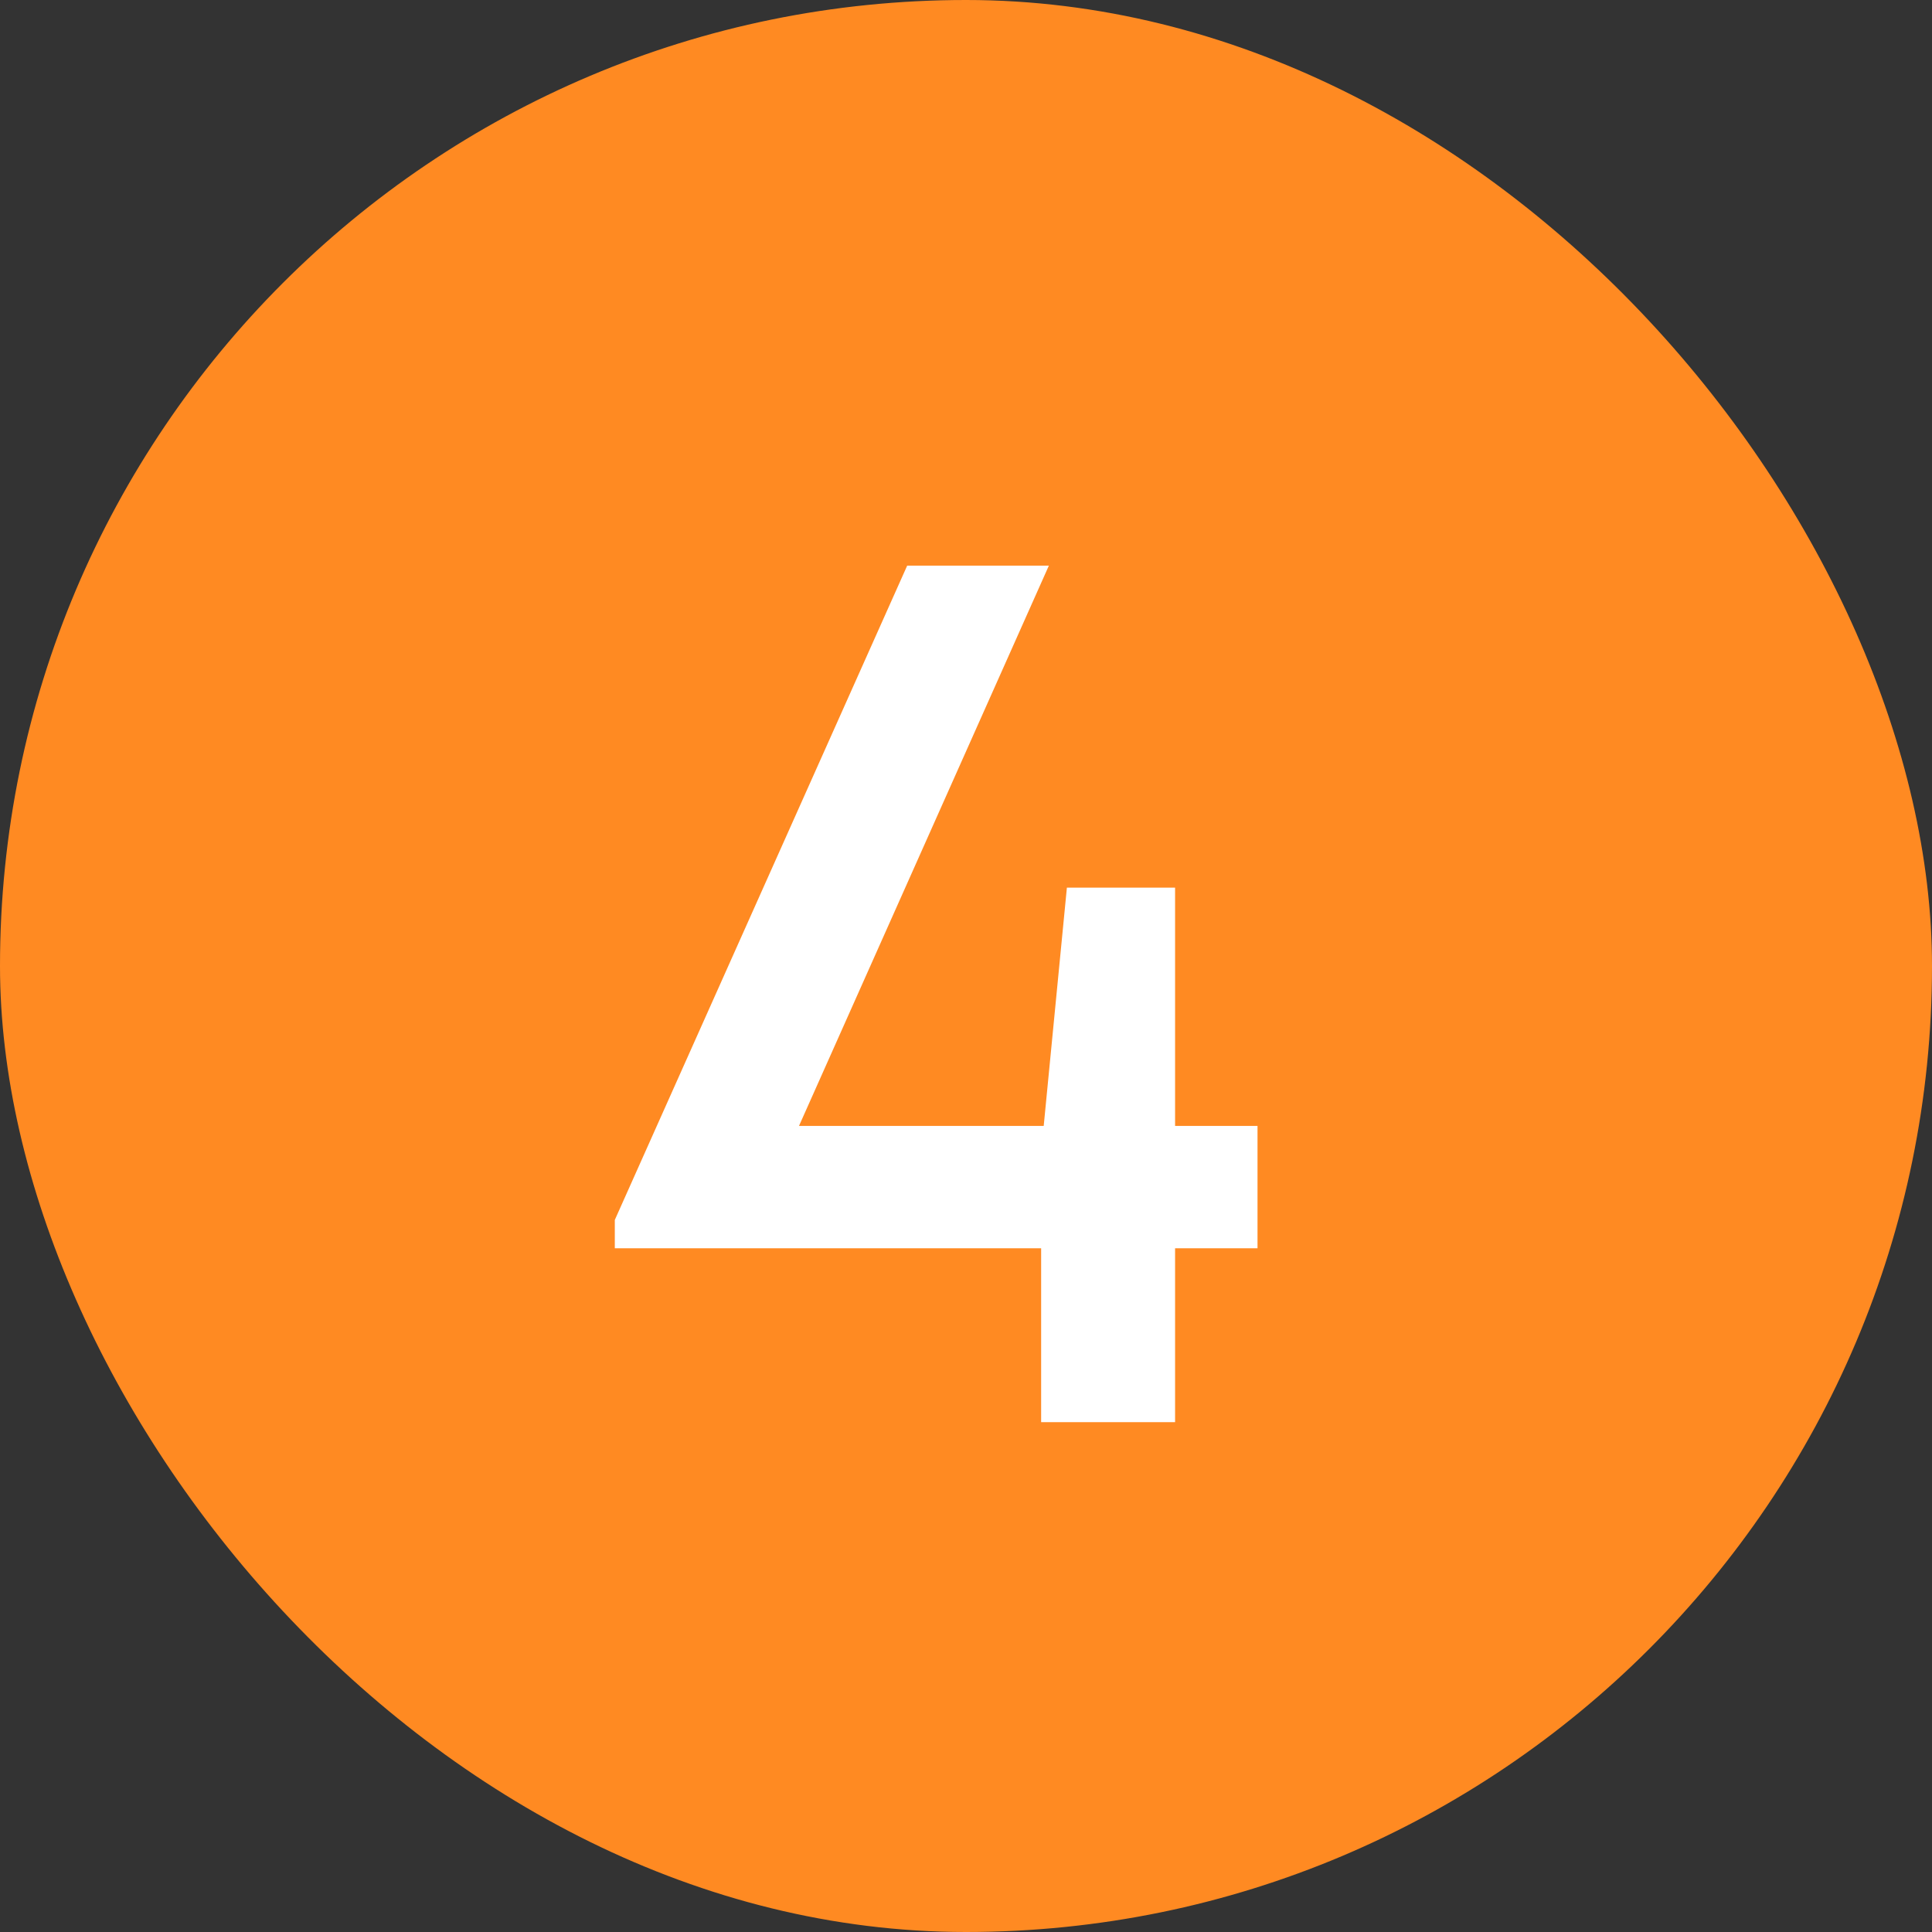
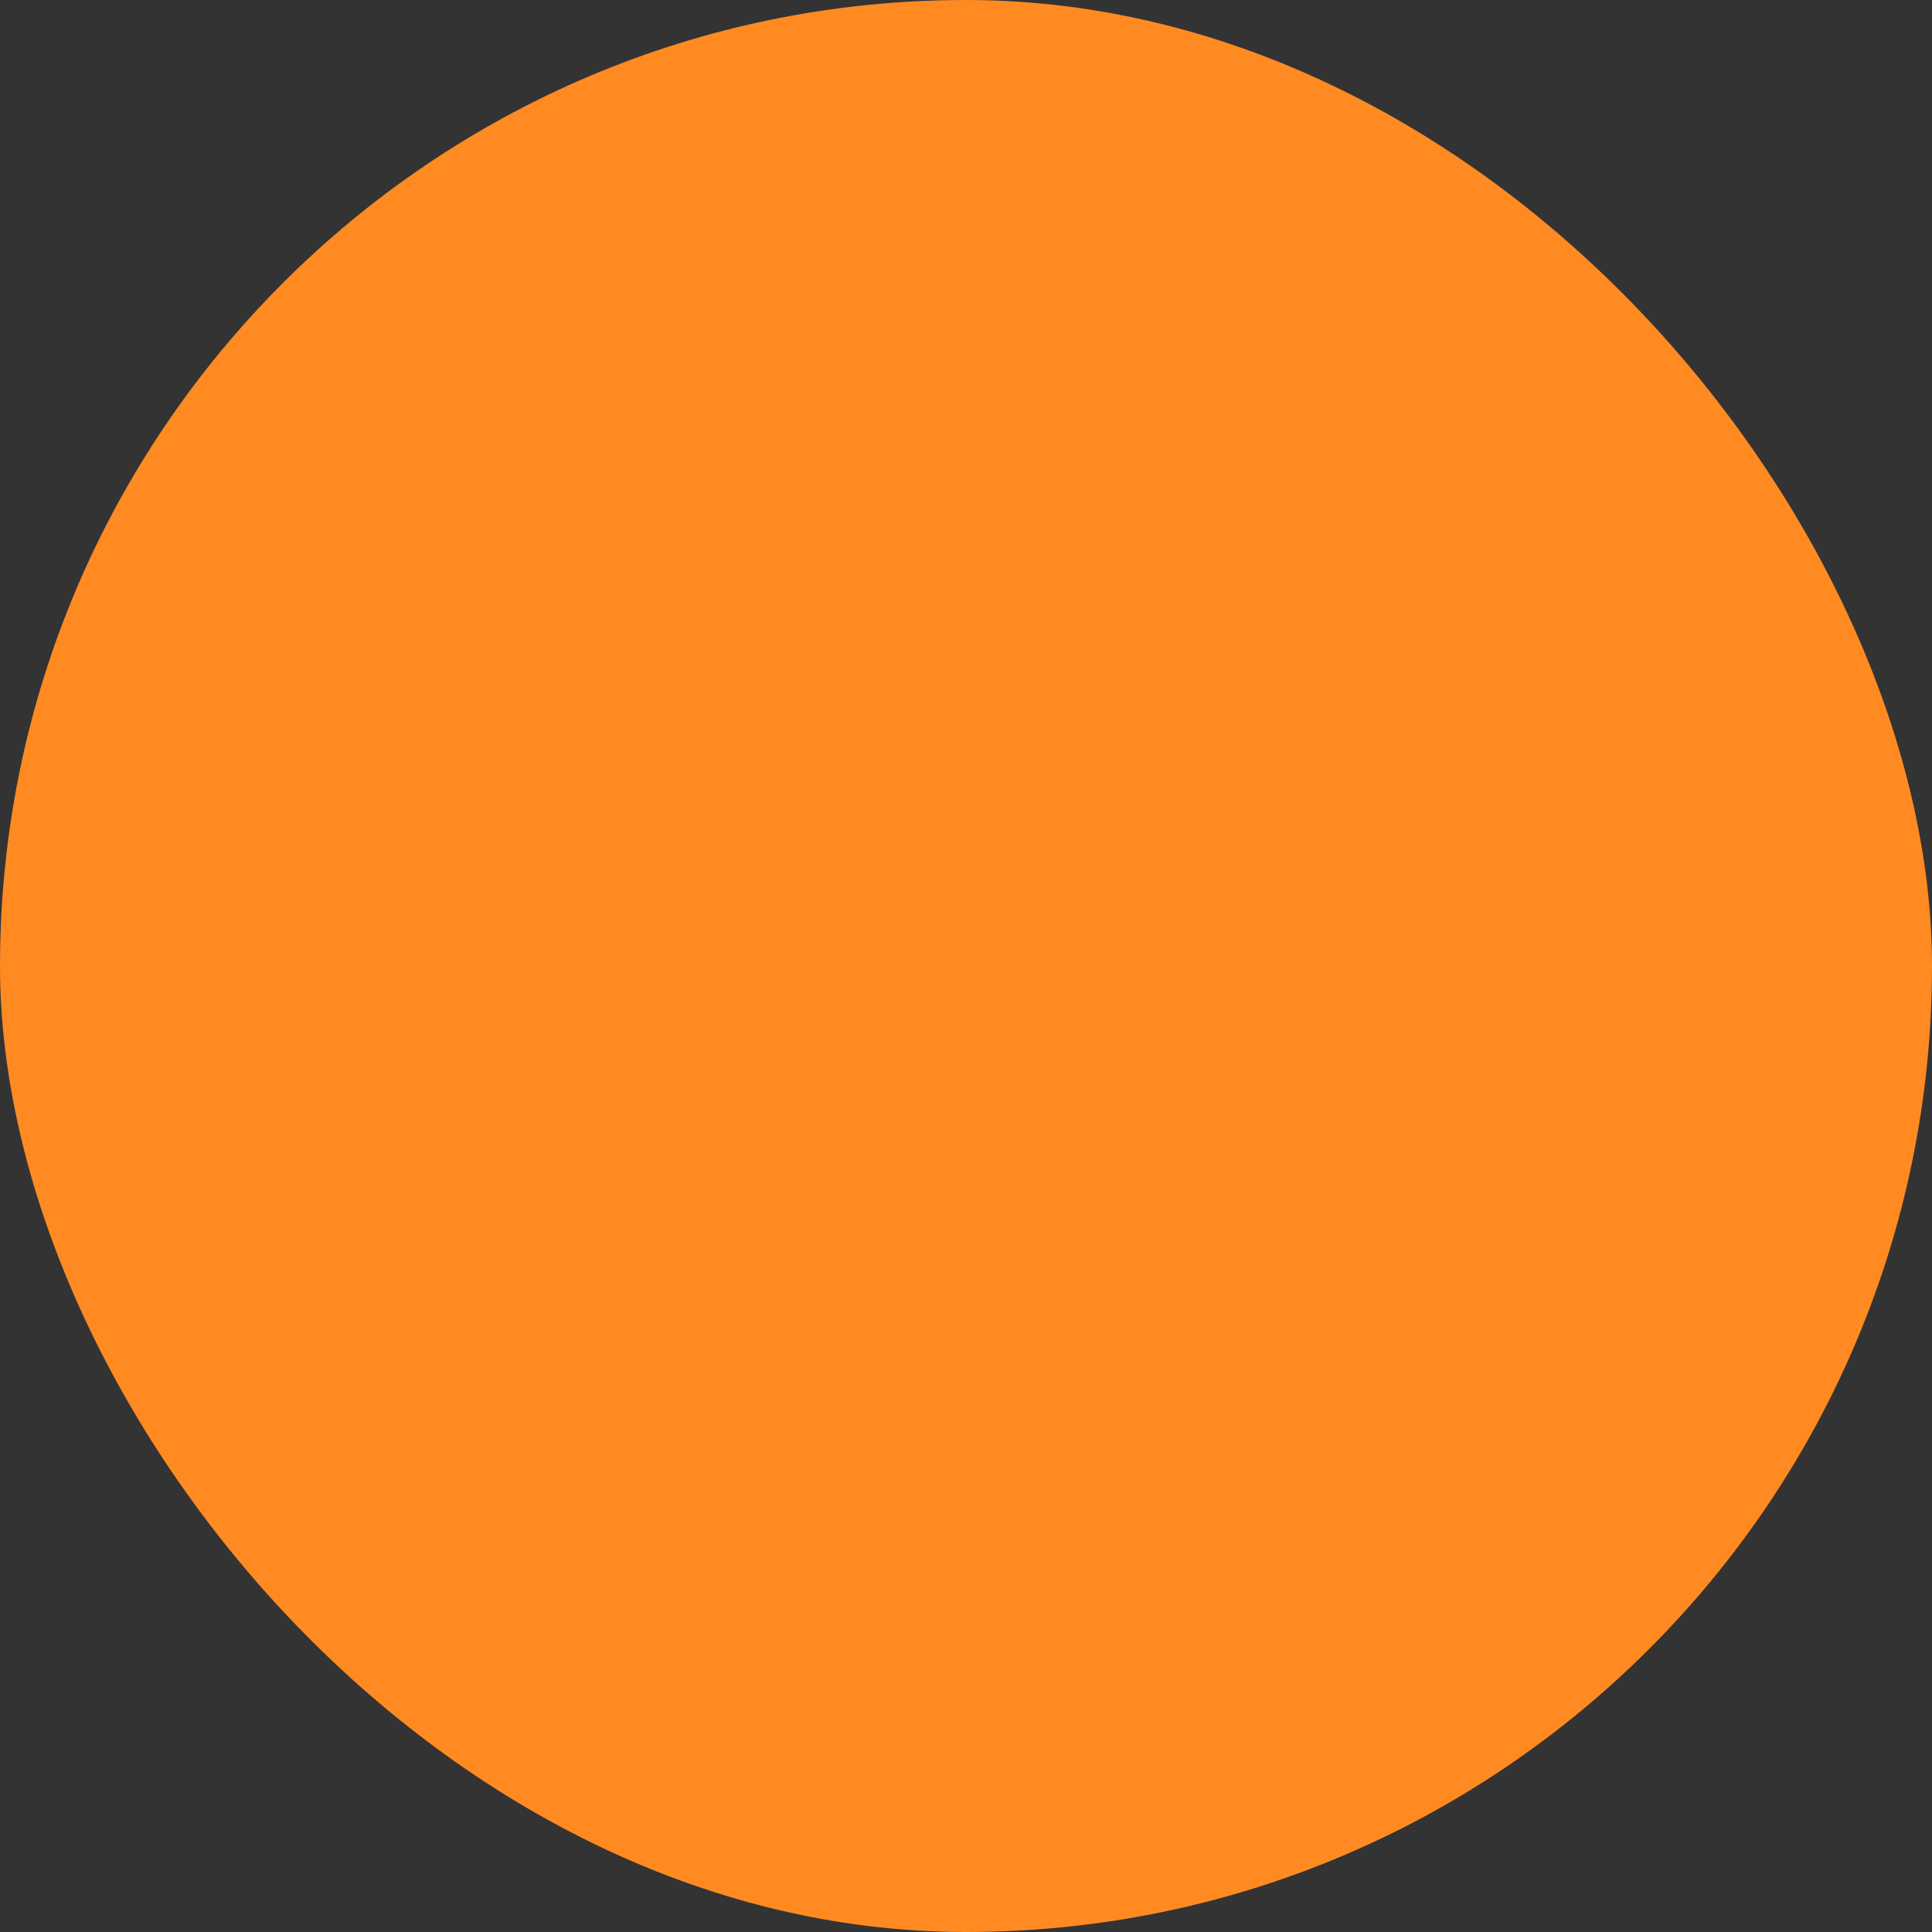
<svg xmlns="http://www.w3.org/2000/svg" width="36" height="36" viewBox="0 0 36 36" fill="none">
  <rect x="0" y="0" width="36" height="36" fill="#333333" stroke="none" />
  <rect width="36" height="36" rx="18" fill="#FF8A22" />
-   <path d="M23.432 20.98V23.26H21.896V26.5H19.4V23.26H11.456V22.732L16.904 10.54H19.544L14.888 20.98H19.448L19.88 16.54H21.896V20.98H23.432Z" fill="white" />
</svg>